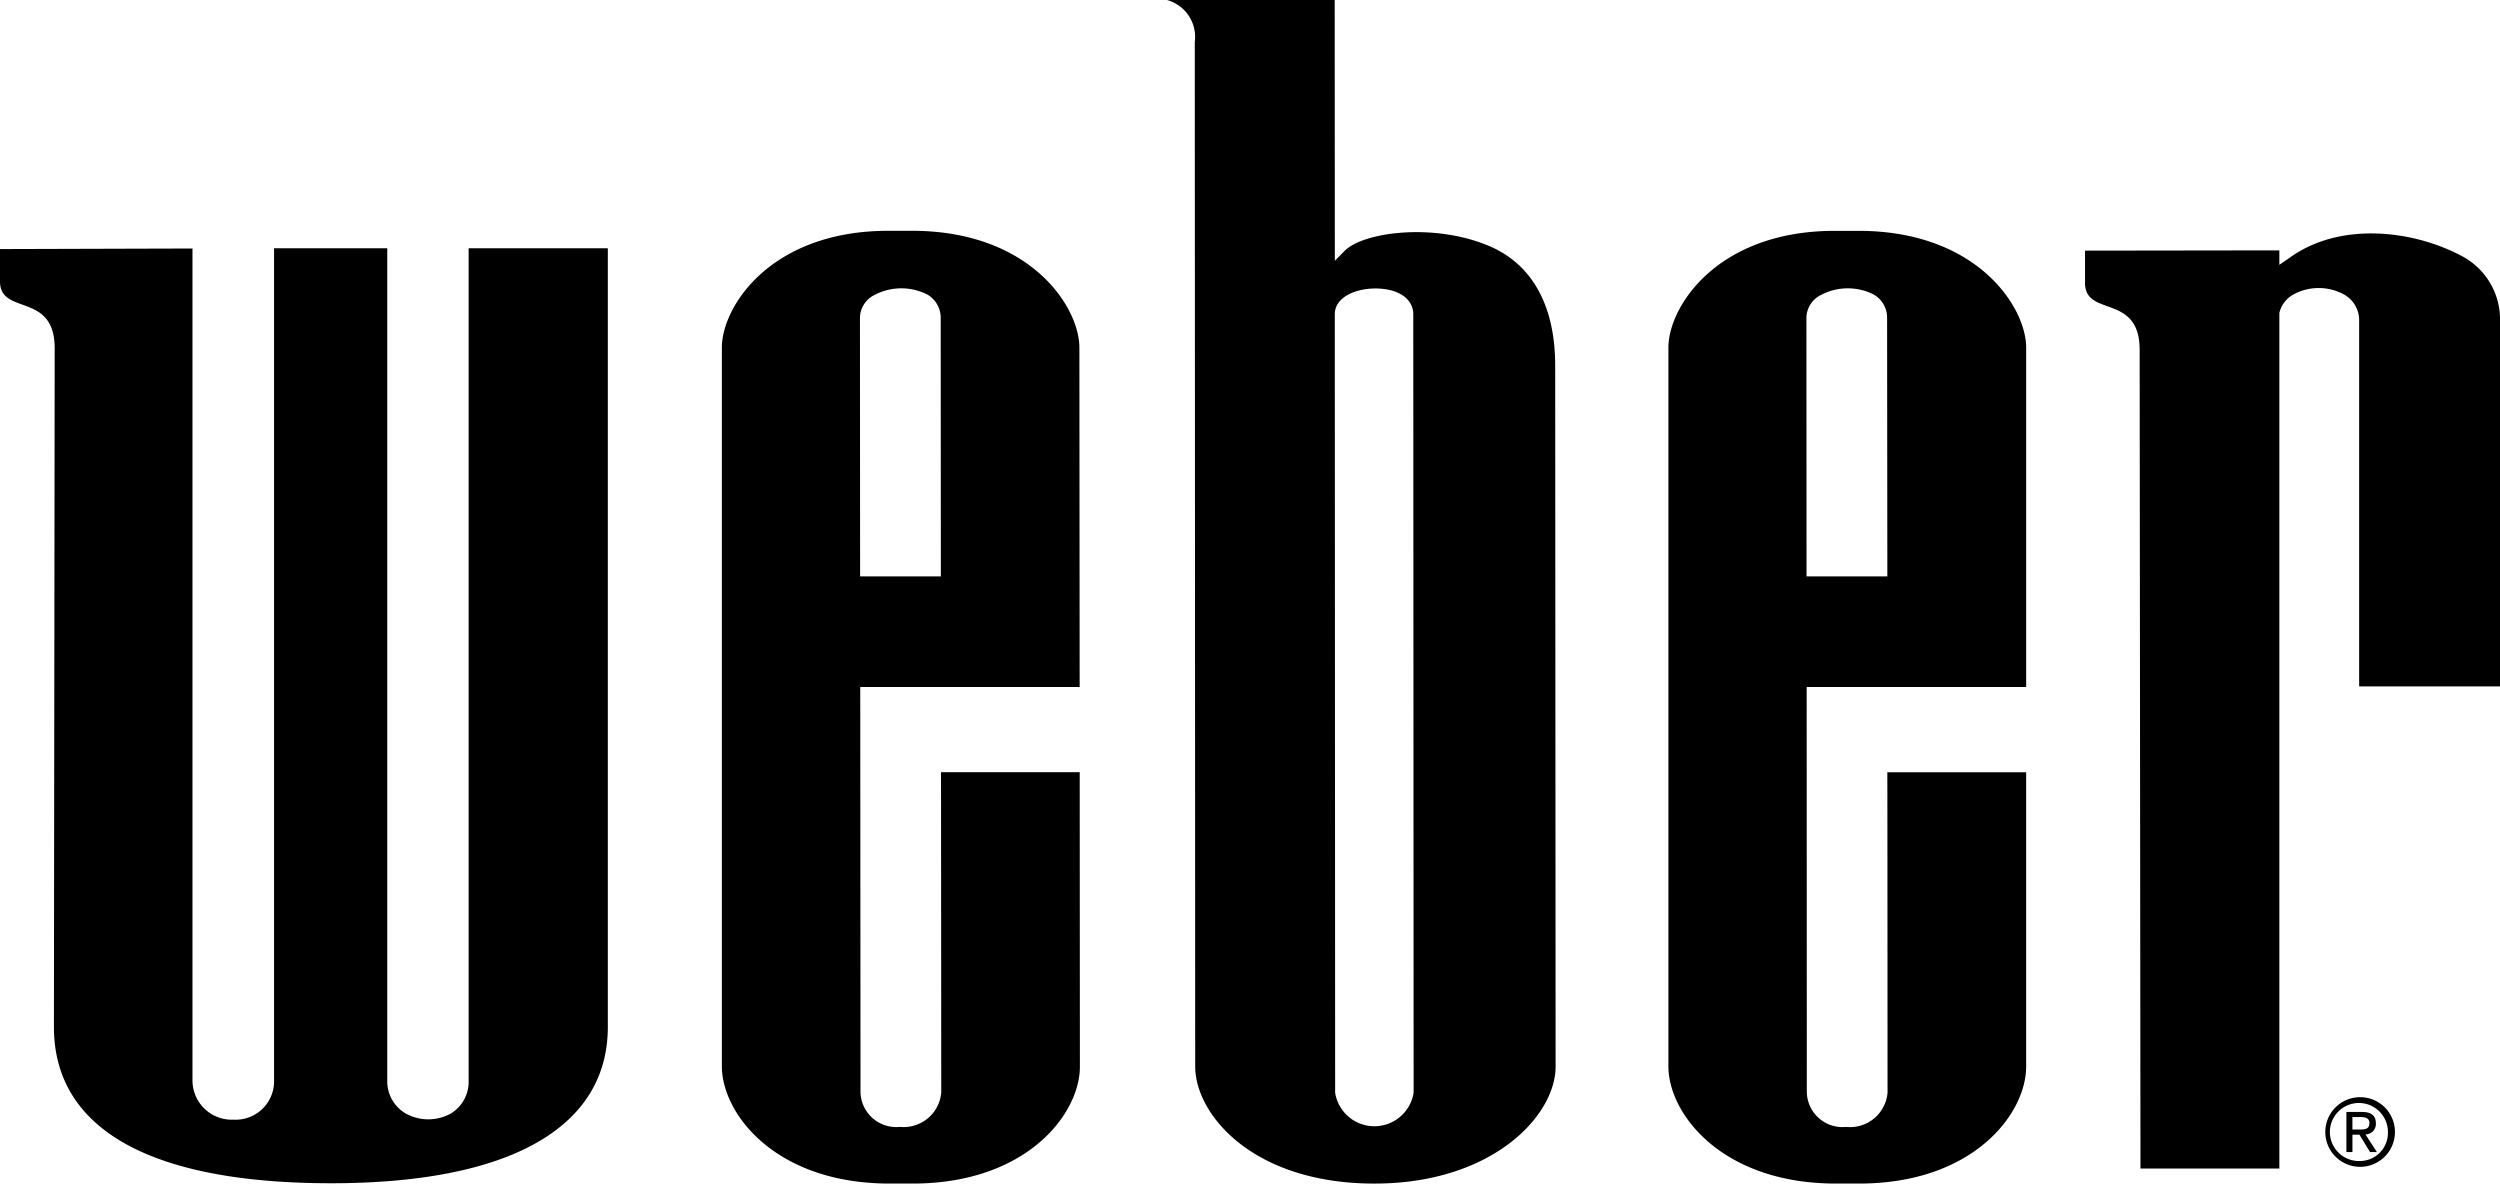
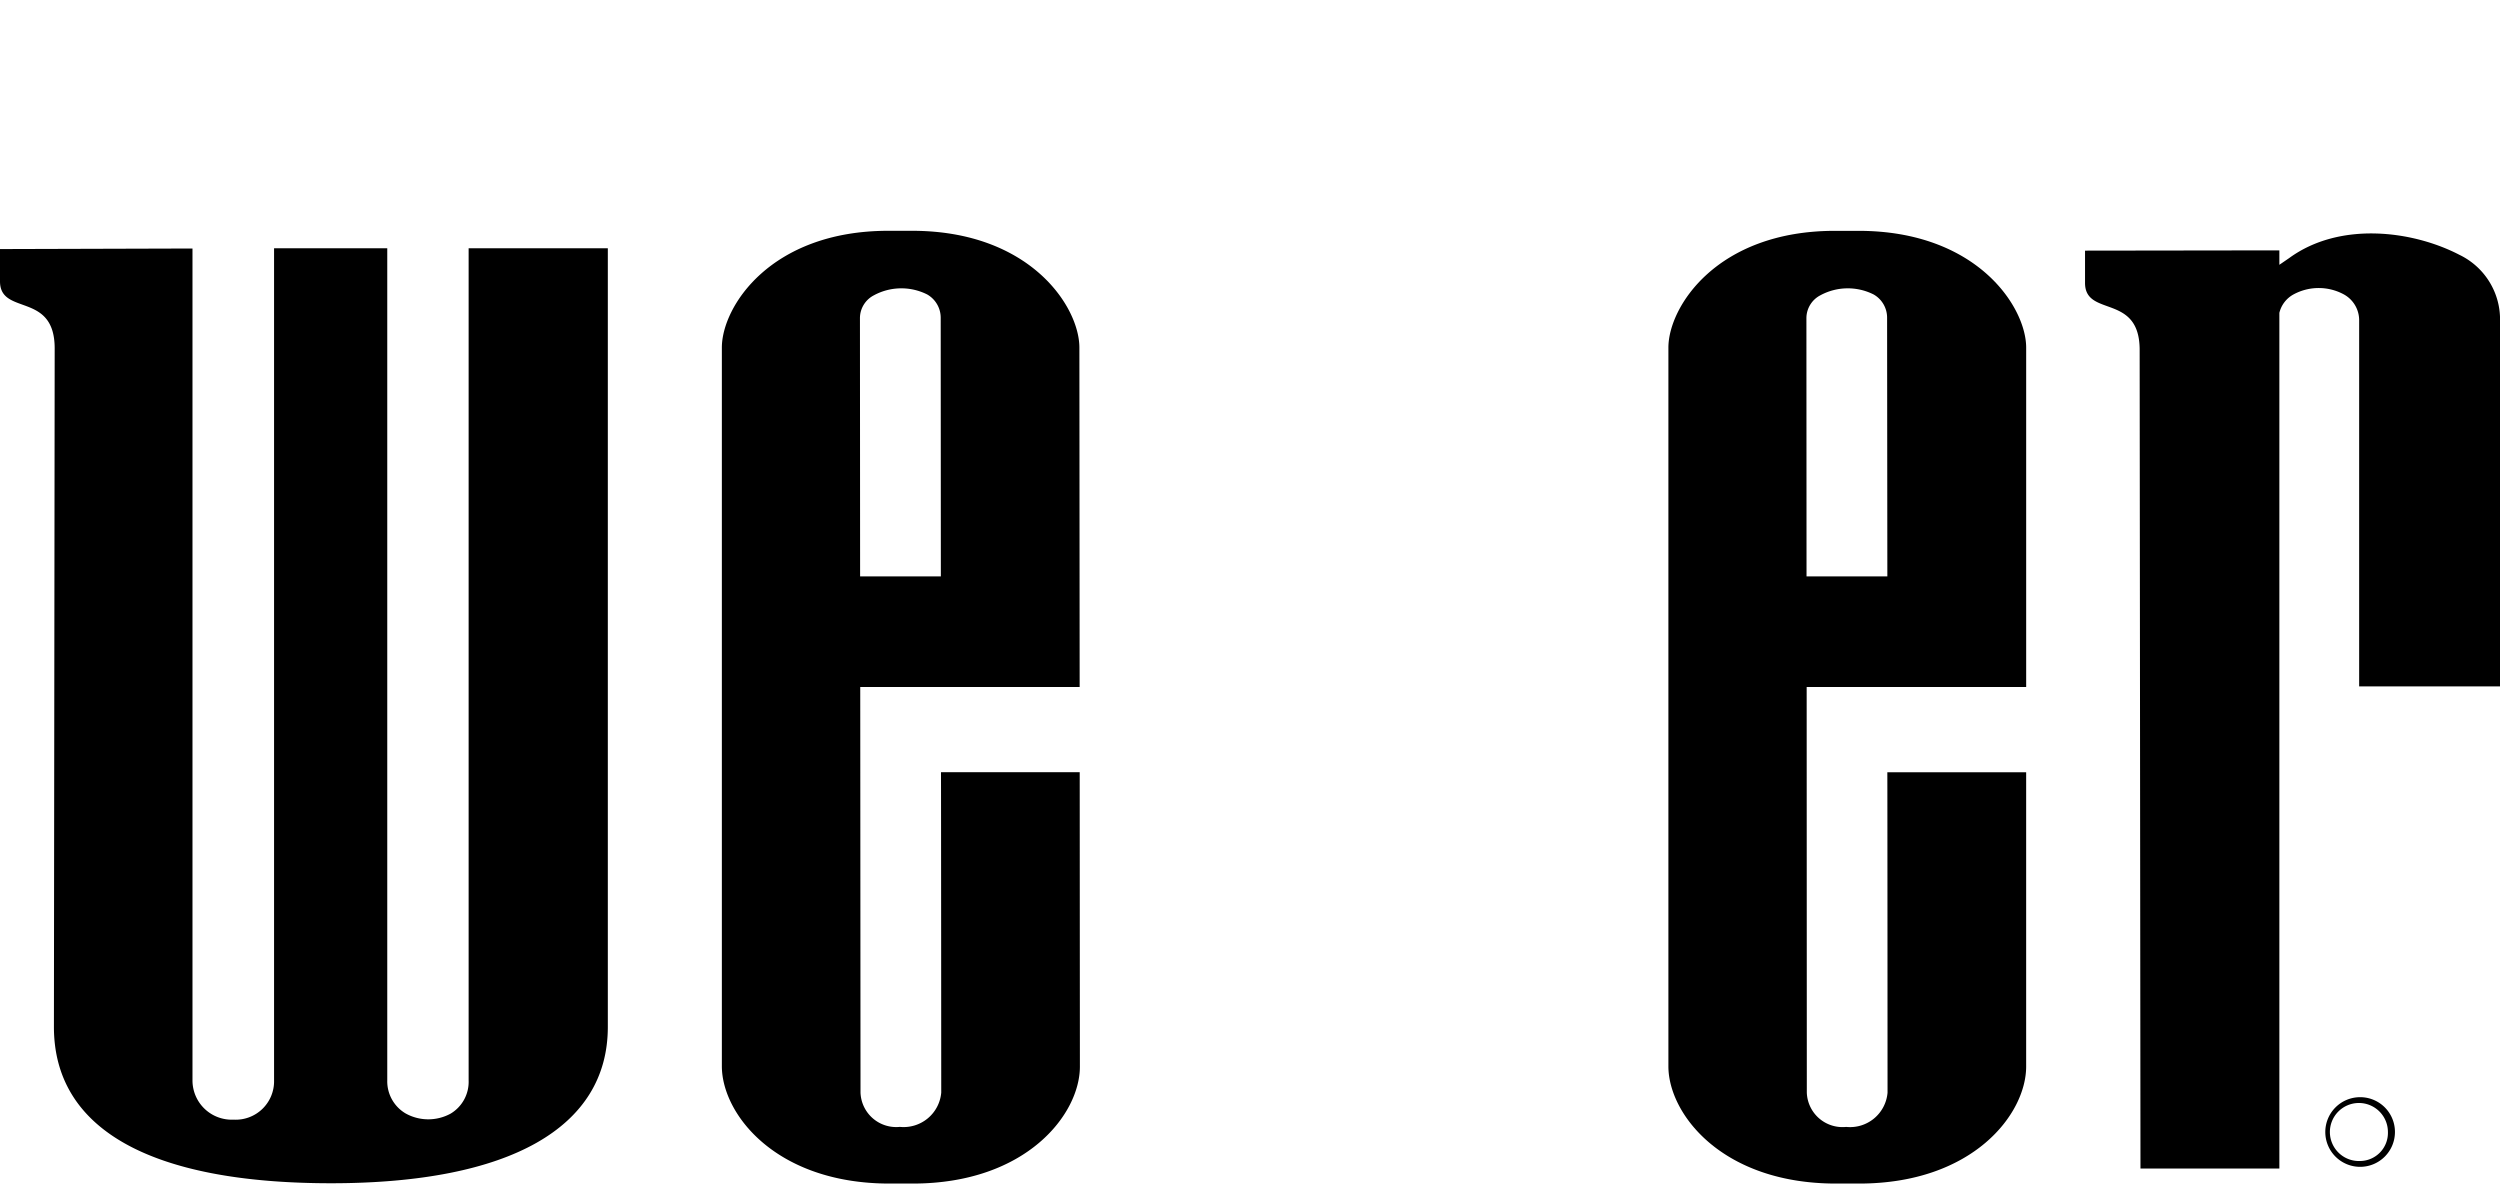
<svg xmlns="http://www.w3.org/2000/svg" width="167.845" height="79.463" viewBox="0 0 167.845 79.463">
  <g transform="translate(-7.9 -5.903)">
    <path d="M122.141,102.8h1.56c7.647,0,11.229-4.672,11.225-7.854,0,0-.012-18.979-.012-19.763H125.6c.007.773.017,21.512.017,21.512a2.534,2.534,0,0,1-2.777,2.3,2.4,2.4,0,0,1-2.643-2.3l-.018-27.234H134.91c0-.756-.018-22.788-.018-22.788,0-2.734-3.3-7.84-11.236-7.84h-1.594c-7.916,0-11.174,5.107-11.174,7.84V94.947C110.909,98.129,114.492,102.8,122.141,102.8Zm-1.028-59.646a3.868,3.868,0,0,1,3.558-.048,1.8,1.8,0,0,1,.91,1.57l.01,17.361H120.17l-.011-17.361A1.729,1.729,0,0,1,121.113,43.155Z" transform="translate(-54.524 -17.435)" />
    <path d="M257.172,102.8h1.559c7.648,0,11.214-4.672,11.214-7.854V75.185h-9.32c.007.773.014,21.512.014,21.512a2.526,2.526,0,0,1-2.777,2.3,2.4,2.4,0,0,1-2.643-2.3l-.01-27.234h14.737V46.676c0-2.734-3.312-7.84-11.255-7.84H257.1c-7.919,0-11.174,5.107-11.174,7.84V94.947C245.94,98.129,249.521,102.8,257.172,102.8Zm-1.026-59.646a3.862,3.862,0,0,1,3.555-.048,1.789,1.789,0,0,1,.908,1.57l.017,17.361H255.2l-.008-17.361A1.733,1.733,0,0,1,256.146,43.155Z" transform="translate(-126.013 -17.435)" />
-     <path d="M176.256,8.729l.028,68.783c.007,3.182,3.823,7.854,12.032,7.854,7.923,0,12.165-4.559,12.165-7.854l-.028-47.088c-.007-4-1.543-6.788-4.452-8.013-3.706-1.559-8.437-.931-9.68.332l-.662.669s-.007-12.282-.01-17.509H174.388A2.573,2.573,0,0,1,176.256,8.729Zm12.126,16.542c1.526,0,2.543.683,2.543,1.736l.024,52.258a2.667,2.667,0,0,1-5.269,0l-.024-52.258C185.656,25.857,187.036,25.271,188.382,25.271Z" transform="translate(-88.141)" />
    <path d="M11.571,48.042,11.52,93.594c0,6.85,6.449,10.5,18.61,10.5,11.991,0,18.581-3.735,18.578-10.5V41.32H39.363V97.191a2.486,2.486,0,0,1-1.208,2.228,3.127,3.127,0,0,1-3.026-.014A2.5,2.5,0,0,1,33.9,97.2V41.32H26.3V97.191a2.577,2.577,0,0,1-2.719,2.633,2.635,2.635,0,0,1-2.758-2.633V41.337L7.9,41.375v2.165C7.9,45.875,11.571,44.208,11.571,48.042Z" transform="translate(0 -18.75)" />
    <path d="M309.038,47.023l.055,54.966h9.325V44.539a1.92,1.92,0,0,1,.959-1.243,3.548,3.548,0,0,1,3.364,0,1.98,1.98,0,0,1,1.034,1.721v24.6h9.456V45.162a4.811,4.811,0,0,0-2.726-4.52c-3.109-1.617-8.013-2.271-11.422.214l-.665.456v-.969l-13.047.018v2.167C305.371,44.863,309.038,43.2,309.038,47.023Z" transform="translate(-157.486 -17.631)" />
    <path d="M341.9,162.438a2.338,2.338,0,1,0,2.363,2.333A2.332,2.332,0,0,0,341.9,162.438Zm0,4.285a1.948,1.948,0,1,1,1.891-1.952A1.887,1.887,0,0,1,341.9,166.723Z" transform="translate(-175.571 -82.872)" />
-     <path d="M344.638,165.306c0-.528-.32-.763-.955-.763h-1.024v2.695h.406v-1.167h.47l.712,1.167h.461l-.771-1.186A.7.7,0,0,0,344.638,165.306Zm-1.574.417v-.836h.56c.28,0,.583.062.583.4,0,.413-.308.438-.656.438h-.487Z" transform="translate(-177.227 -83.987)" />
  </g>
</svg>